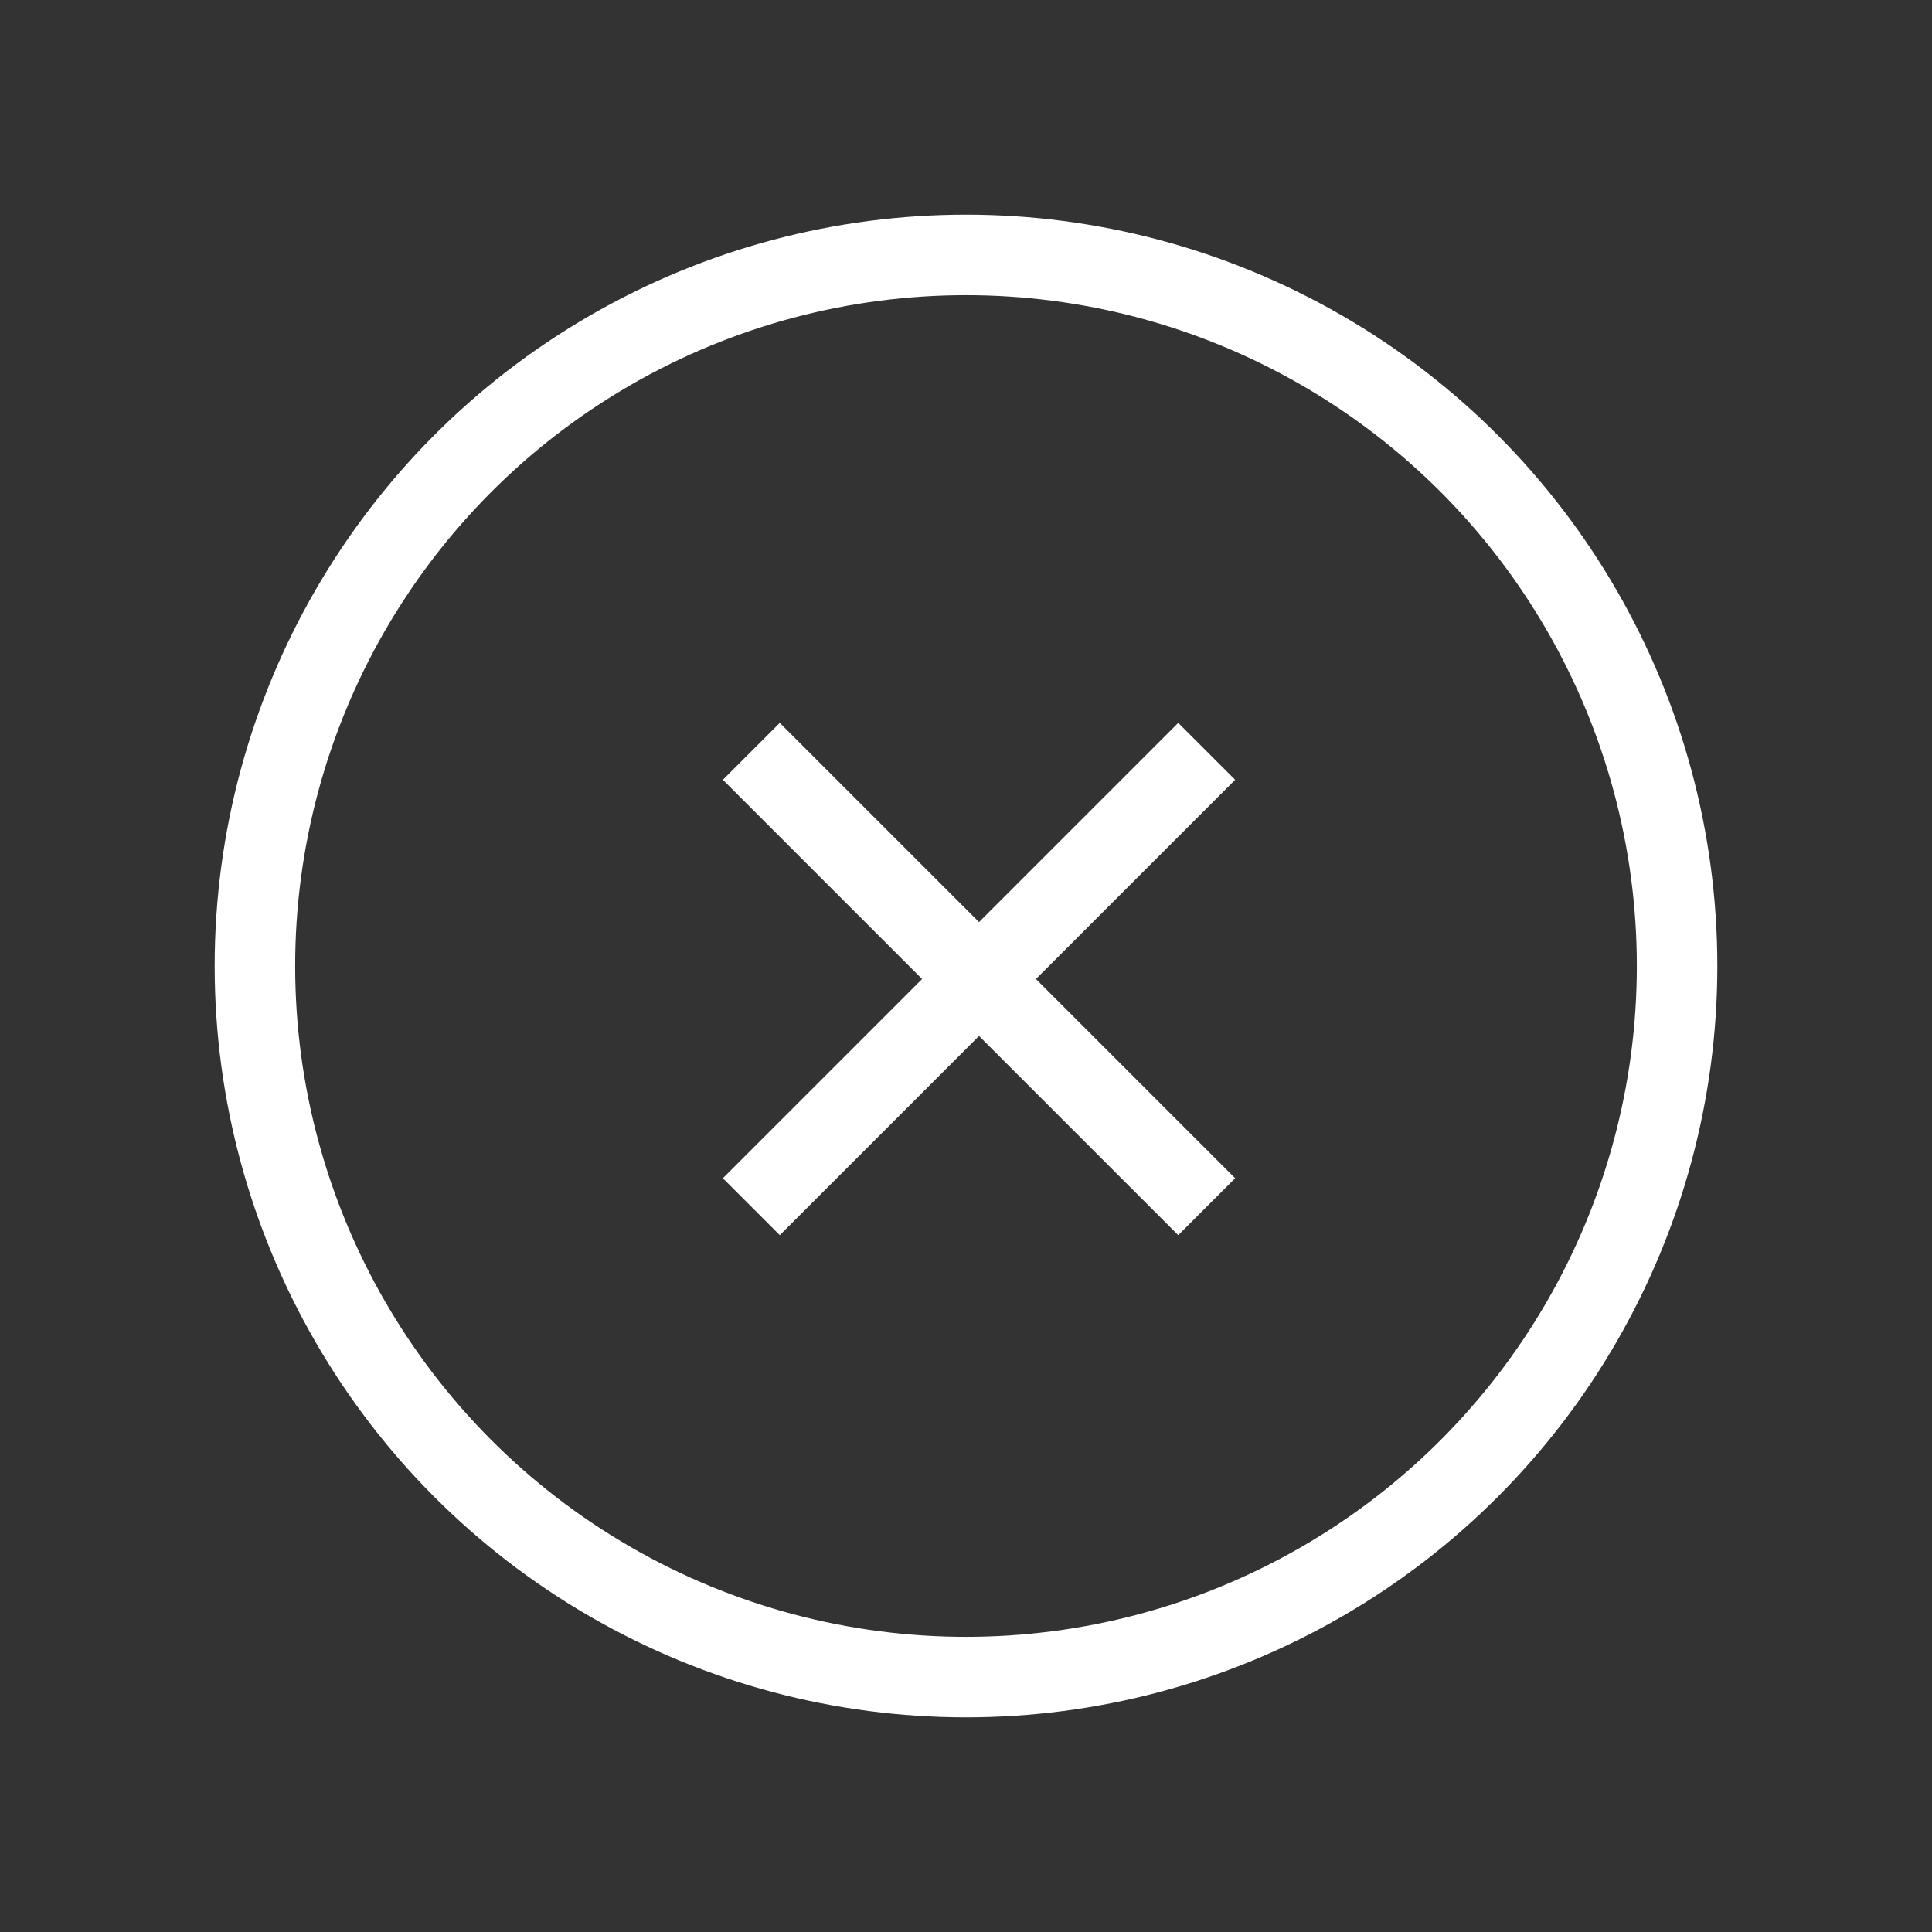
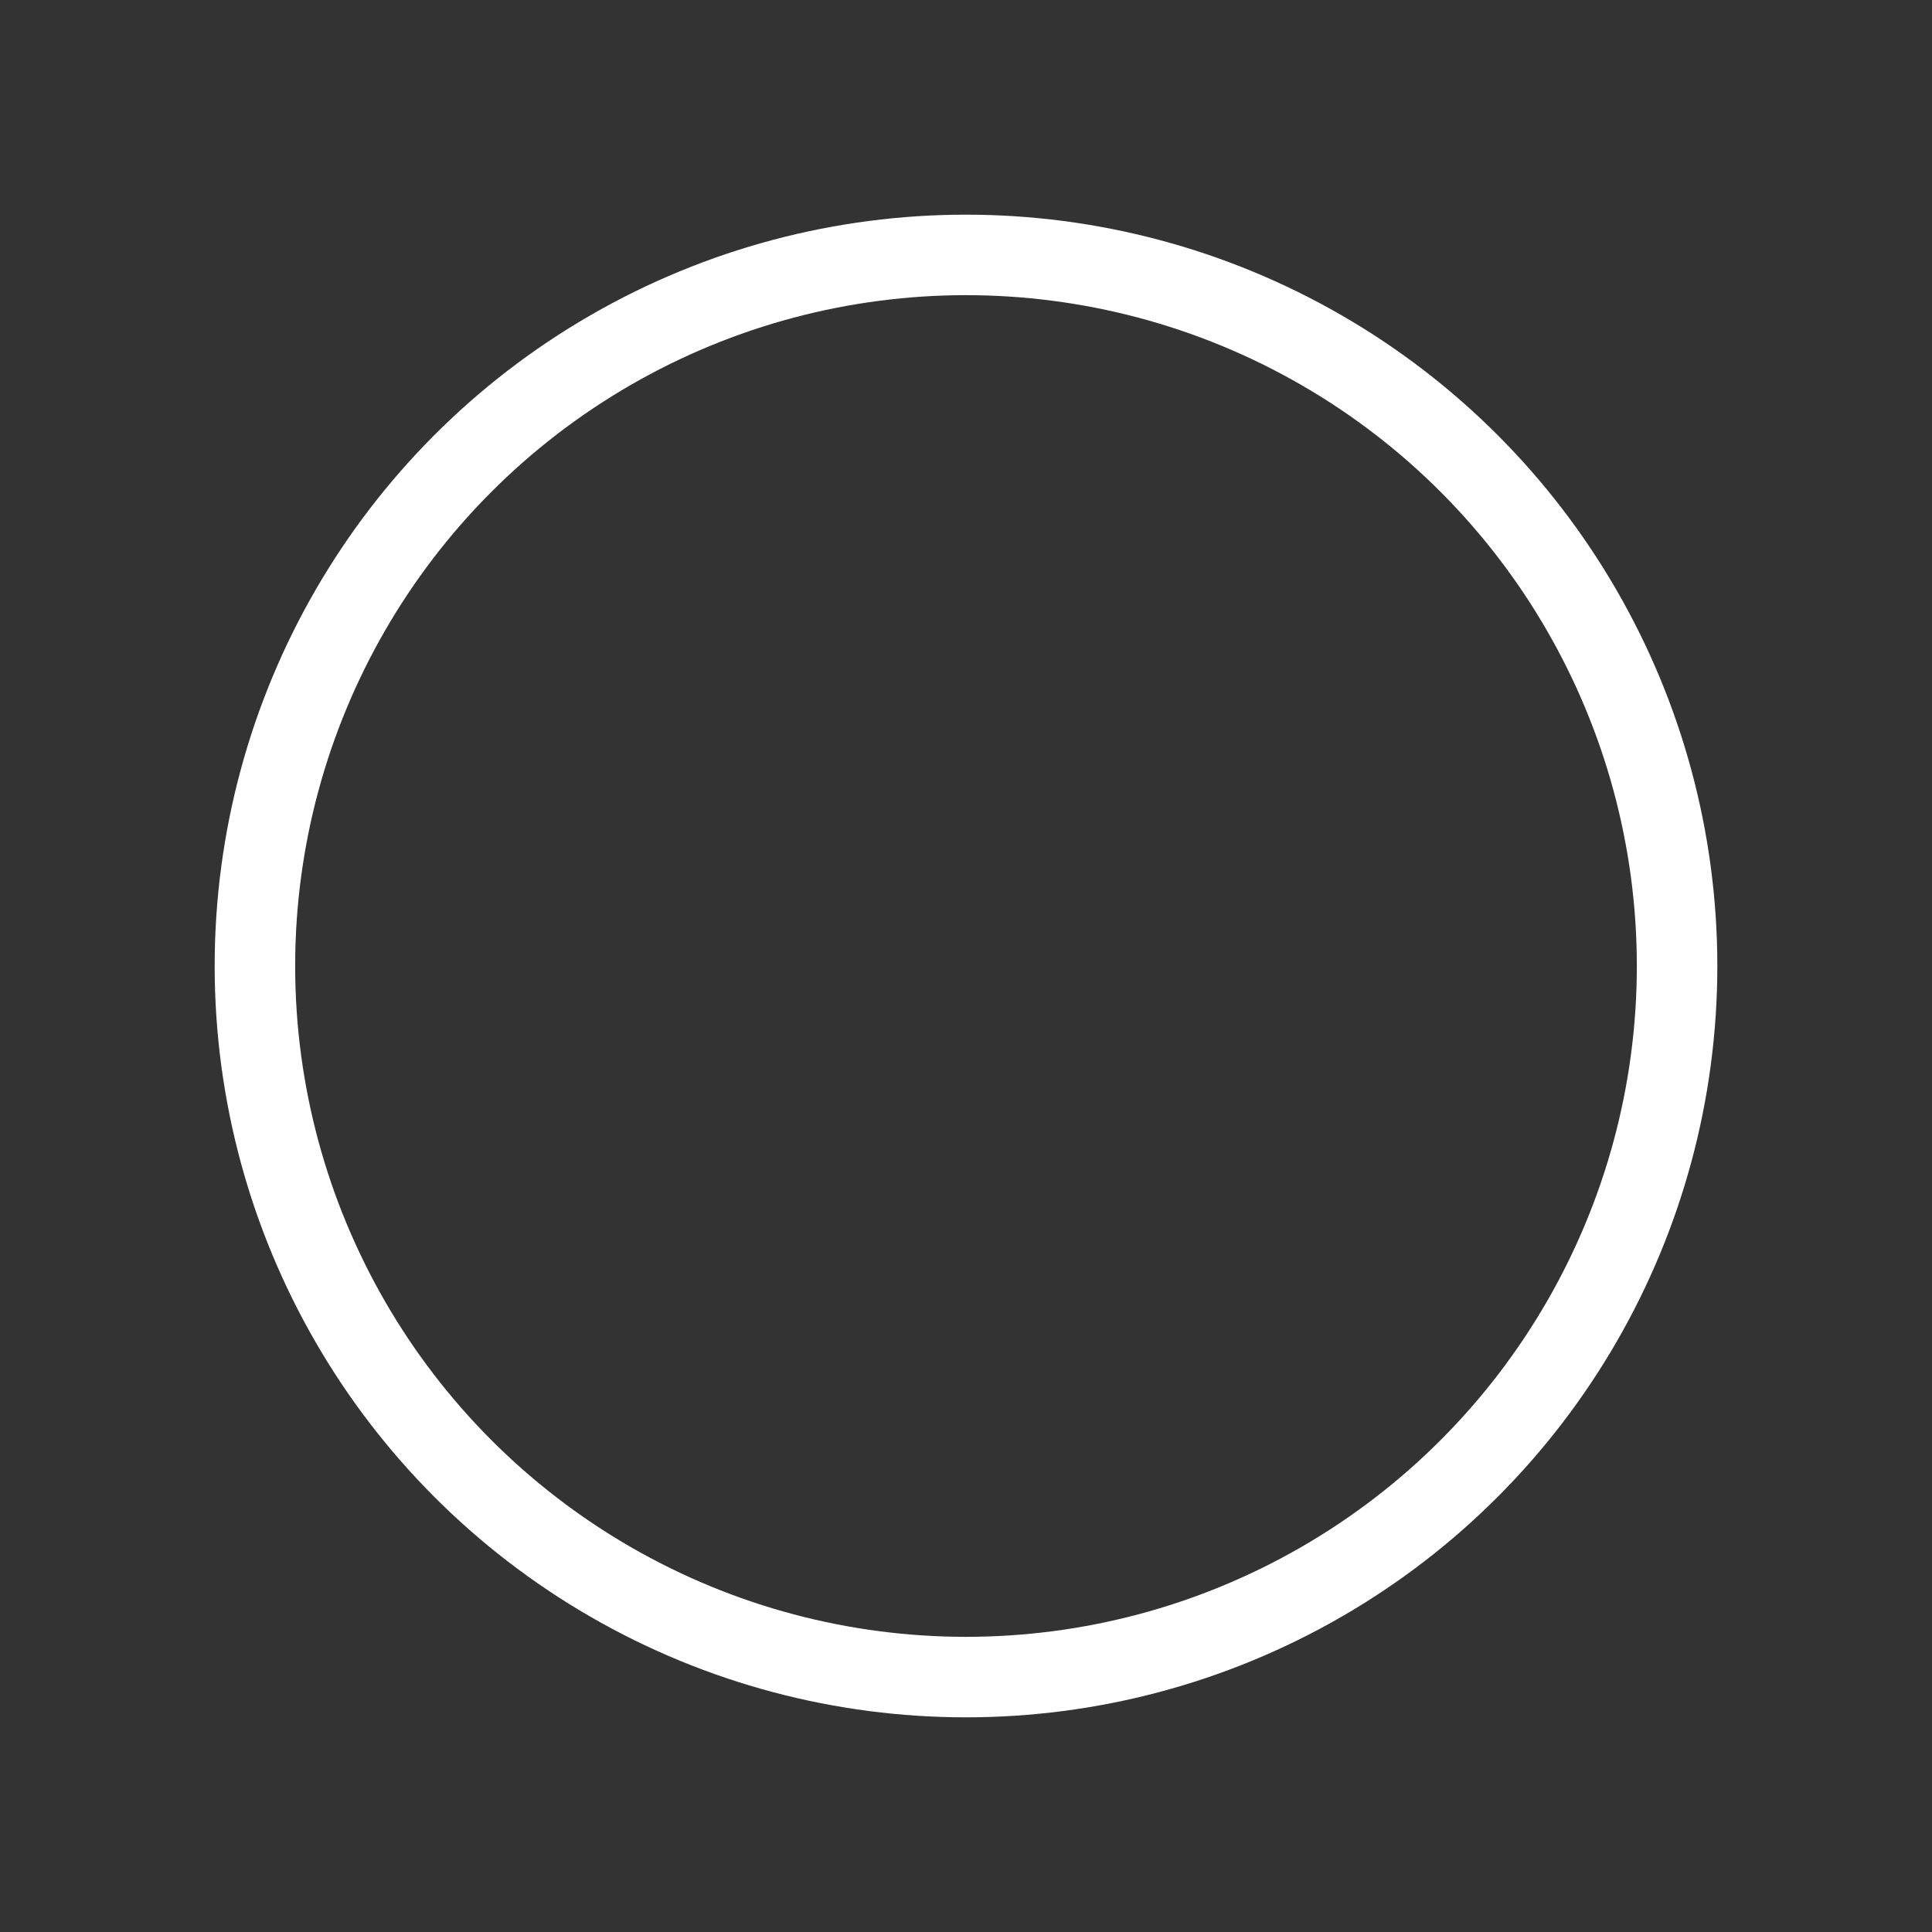
<svg xmlns="http://www.w3.org/2000/svg" width="36" height="36" viewBox="0 0 36 36" fill="none">
  <rect x="0" y="0" width="36" height="36" fill="#333333" stroke="none" />
  <circle cx="18" cy="18" r="13.25" stroke="white" stroke-width="1.5" />
-   <path d="M14 22.485L22.485 14" stroke="white" stroke-width="1.5" />
-   <path d="M14 14L22.485 22.485" stroke="white" stroke-width="1.5" />
</svg>